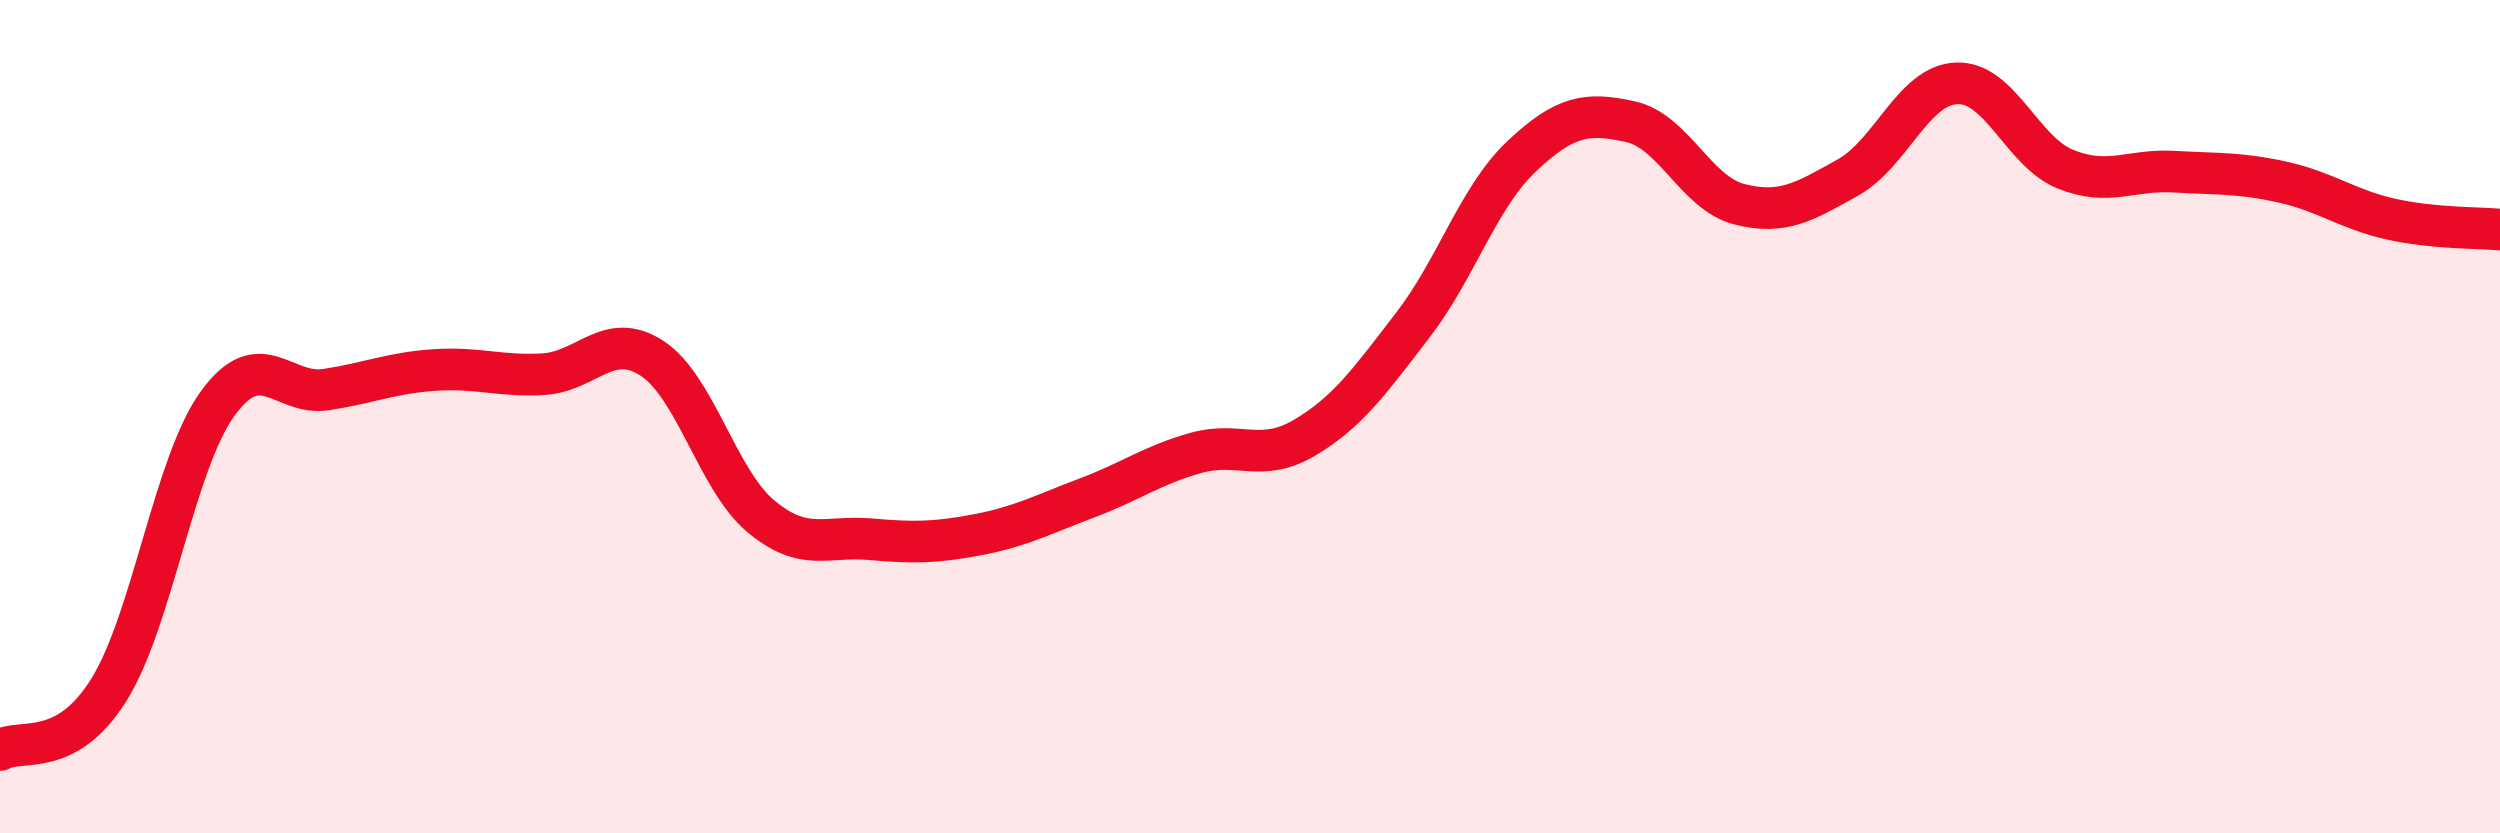
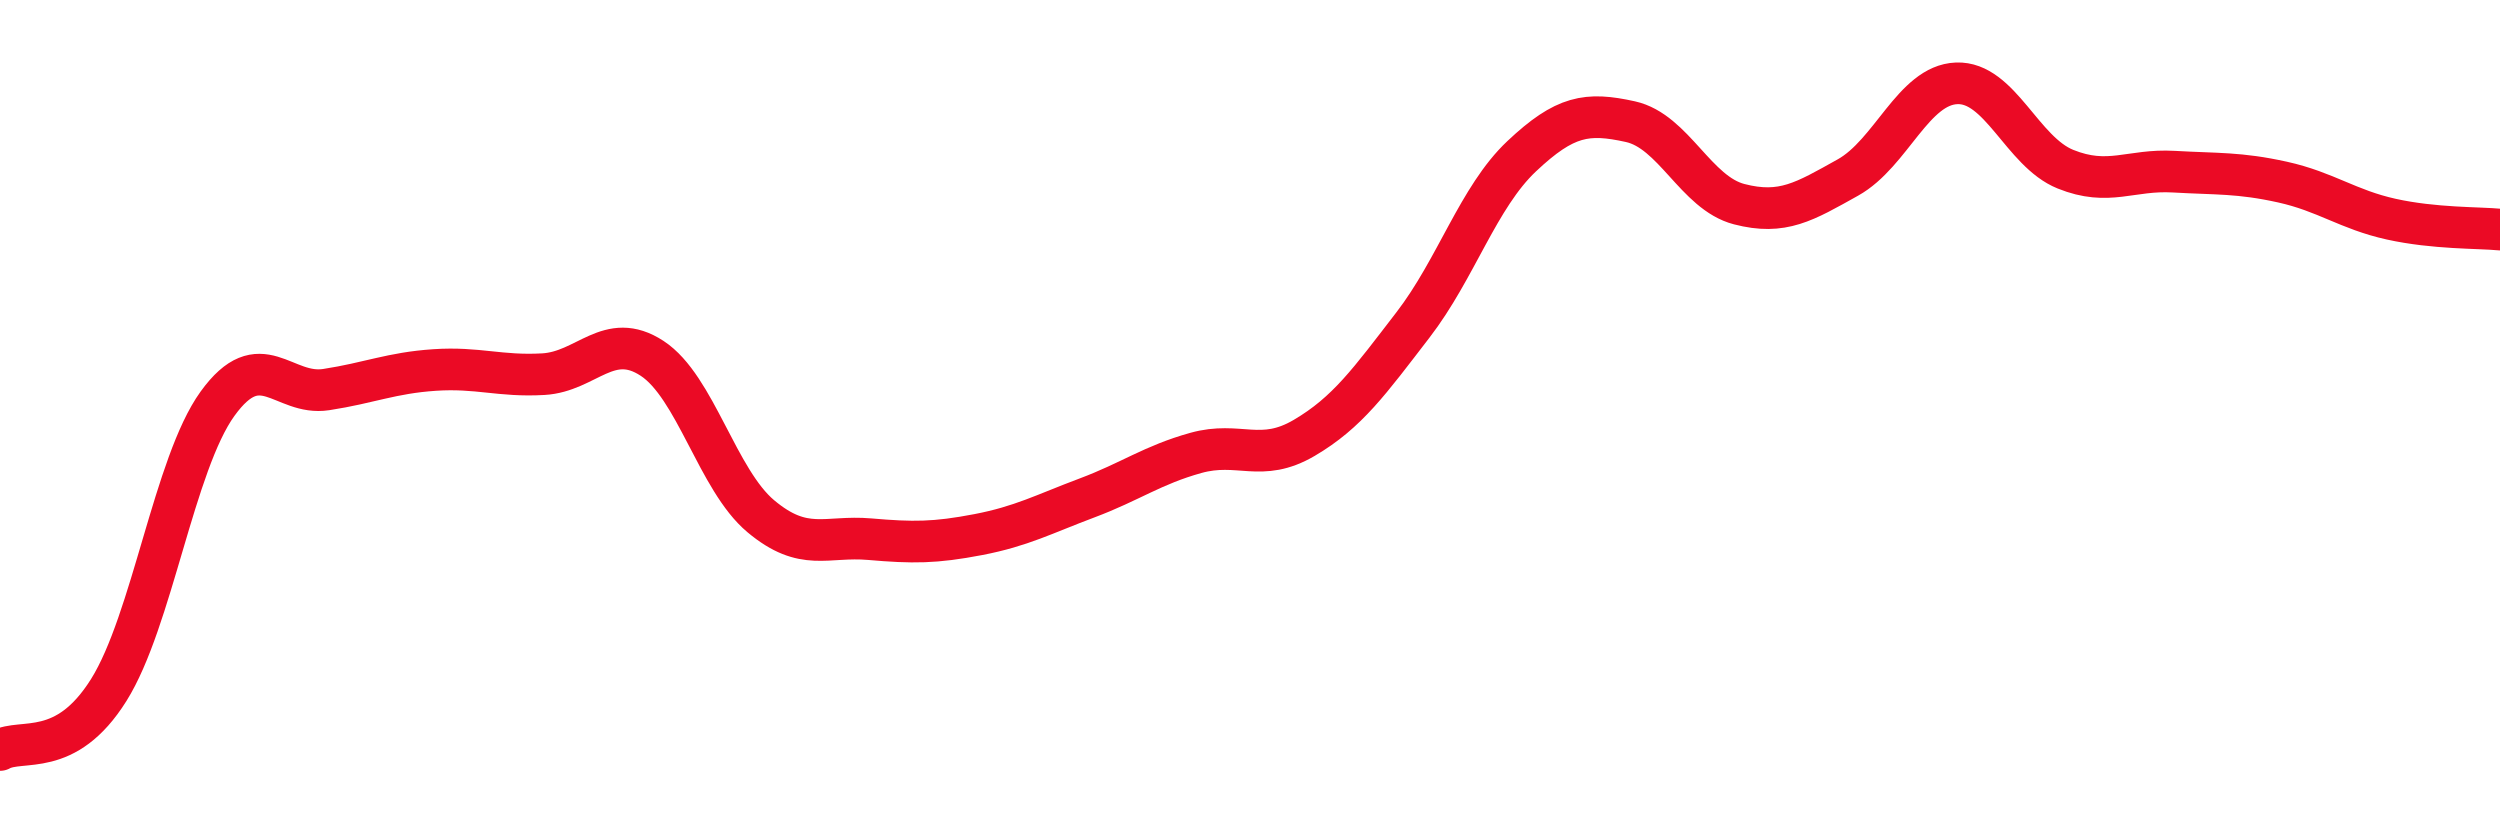
<svg xmlns="http://www.w3.org/2000/svg" width="60" height="20" viewBox="0 0 60 20">
-   <path d="M 0,18 C 0.52,17.71 1.57,18.22 2.61,16.56 C 3.65,14.9 4.18,11.13 5.22,9.69 C 6.26,8.25 6.79,9.51 7.83,9.35 C 8.87,9.19 9.39,8.95 10.43,8.88 C 11.47,8.81 12,9.04 13.04,8.98 C 14.08,8.92 14.61,7.92 15.65,8.6 C 16.69,9.28 17.22,11.52 18.26,12.39 C 19.3,13.26 19.83,12.85 20.87,12.94 C 21.91,13.03 22.44,13.03 23.48,12.83 C 24.52,12.63 25.05,12.34 26.09,11.95 C 27.13,11.56 27.66,11.16 28.7,10.87 C 29.74,10.58 30.26,11.12 31.3,10.51 C 32.34,9.9 32.87,9.15 33.91,7.8 C 34.95,6.45 35.48,4.73 36.52,3.75 C 37.56,2.77 38.09,2.69 39.13,2.92 C 40.17,3.15 40.7,4.63 41.74,4.9 C 42.78,5.17 43.31,4.84 44.35,4.26 C 45.39,3.68 45.92,2.04 46.96,2 C 48,1.96 48.53,3.64 49.57,4.06 C 50.61,4.48 51.13,4.06 52.17,4.12 C 53.21,4.18 53.74,4.14 54.78,4.37 C 55.82,4.6 56.35,5.03 57.39,5.26 C 58.43,5.49 59.48,5.46 60,5.51L60 20L0 20Z" fill="#EB0A25" opacity="0.1" stroke-linecap="round" stroke-linejoin="round" />
  <path d="M 0,18 C 0.52,17.71 1.57,18.22 2.61,16.56 C 3.65,14.9 4.18,11.13 5.22,9.69 C 6.26,8.25 6.79,9.51 7.83,9.35 C 8.87,9.19 9.39,8.95 10.43,8.88 C 11.47,8.81 12,9.04 13.04,8.98 C 14.08,8.92 14.61,7.92 15.65,8.6 C 16.69,9.28 17.22,11.52 18.26,12.39 C 19.3,13.26 19.83,12.85 20.87,12.94 C 21.91,13.03 22.44,13.03 23.48,12.83 C 24.52,12.63 25.05,12.34 26.09,11.95 C 27.13,11.56 27.66,11.16 28.7,10.87 C 29.74,10.58 30.26,11.12 31.3,10.51 C 32.34,9.9 32.87,9.15 33.91,7.8 C 34.95,6.45 35.48,4.73 36.52,3.75 C 37.56,2.77 38.09,2.69 39.13,2.92 C 40.17,3.15 40.7,4.63 41.74,4.9 C 42.78,5.17 43.31,4.84 44.35,4.26 C 45.39,3.68 45.92,2.04 46.96,2 C 48,1.96 48.53,3.64 49.57,4.06 C 50.61,4.48 51.13,4.06 52.17,4.12 C 53.21,4.18 53.74,4.14 54.78,4.37 C 55.82,4.6 56.35,5.03 57.39,5.26 C 58.43,5.49 59.48,5.46 60,5.51" stroke="#EB0A25" stroke-width="1" fill="none" stroke-linecap="round" stroke-linejoin="round" />
</svg>